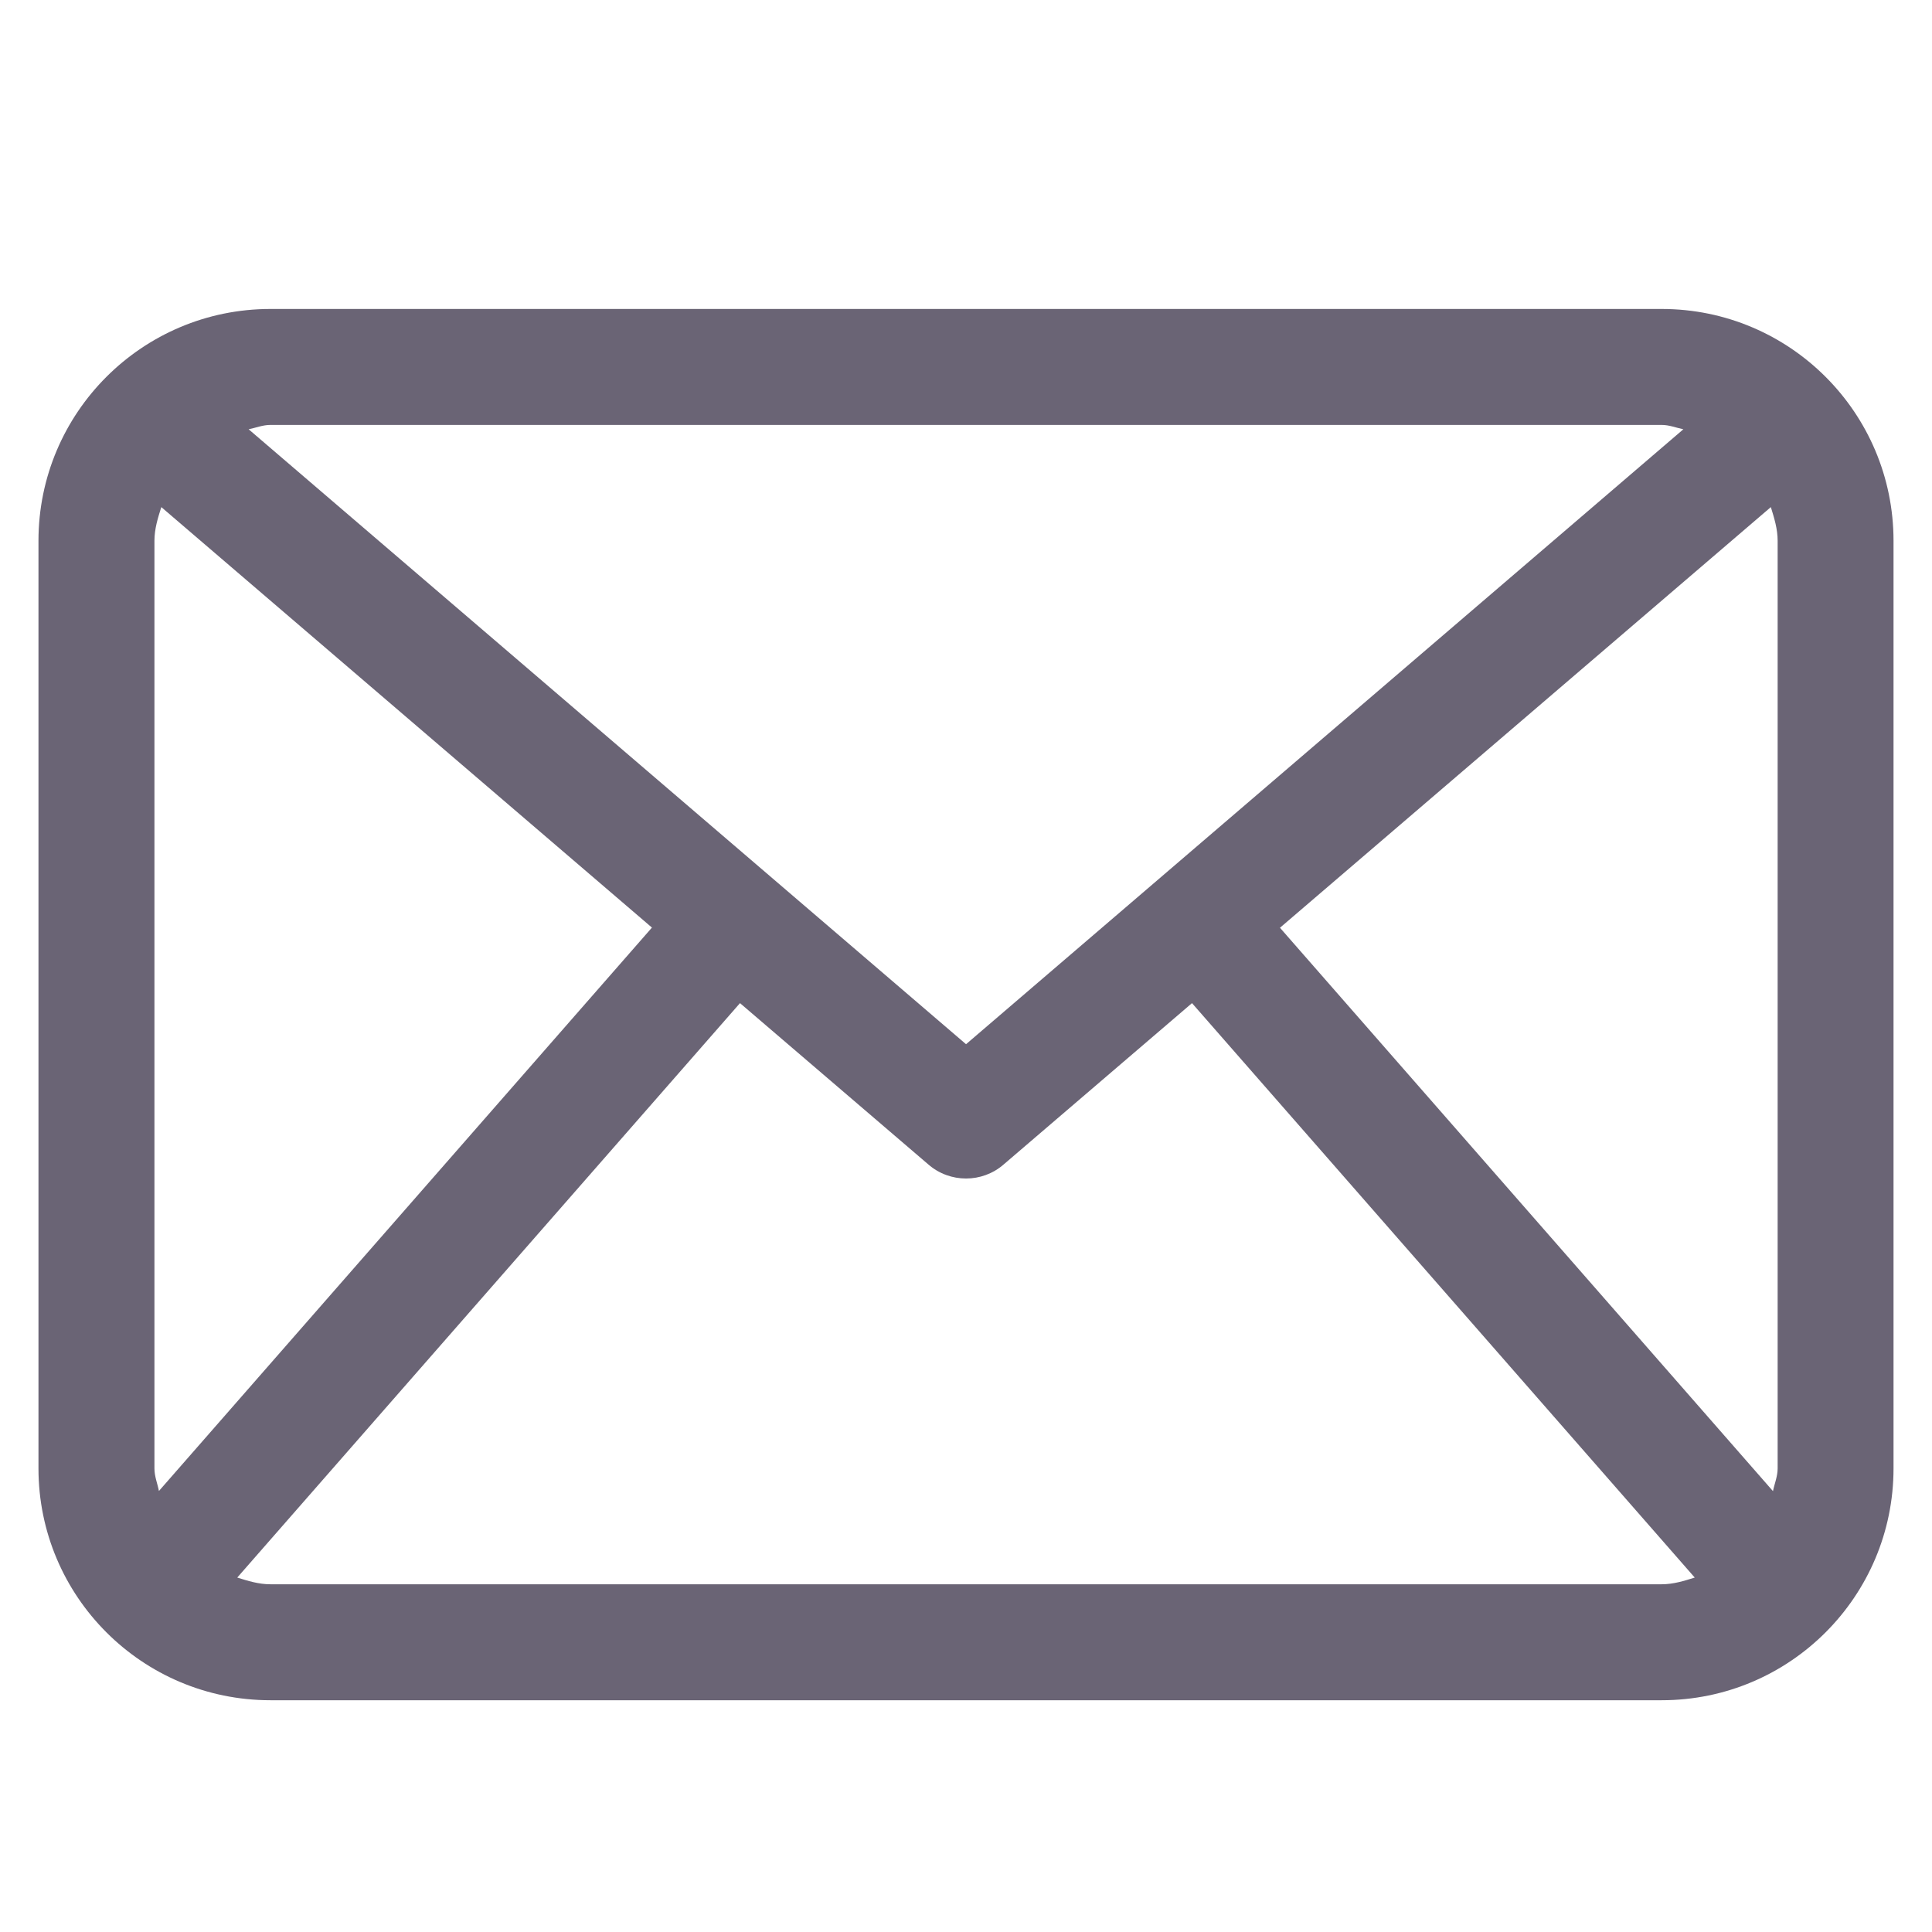
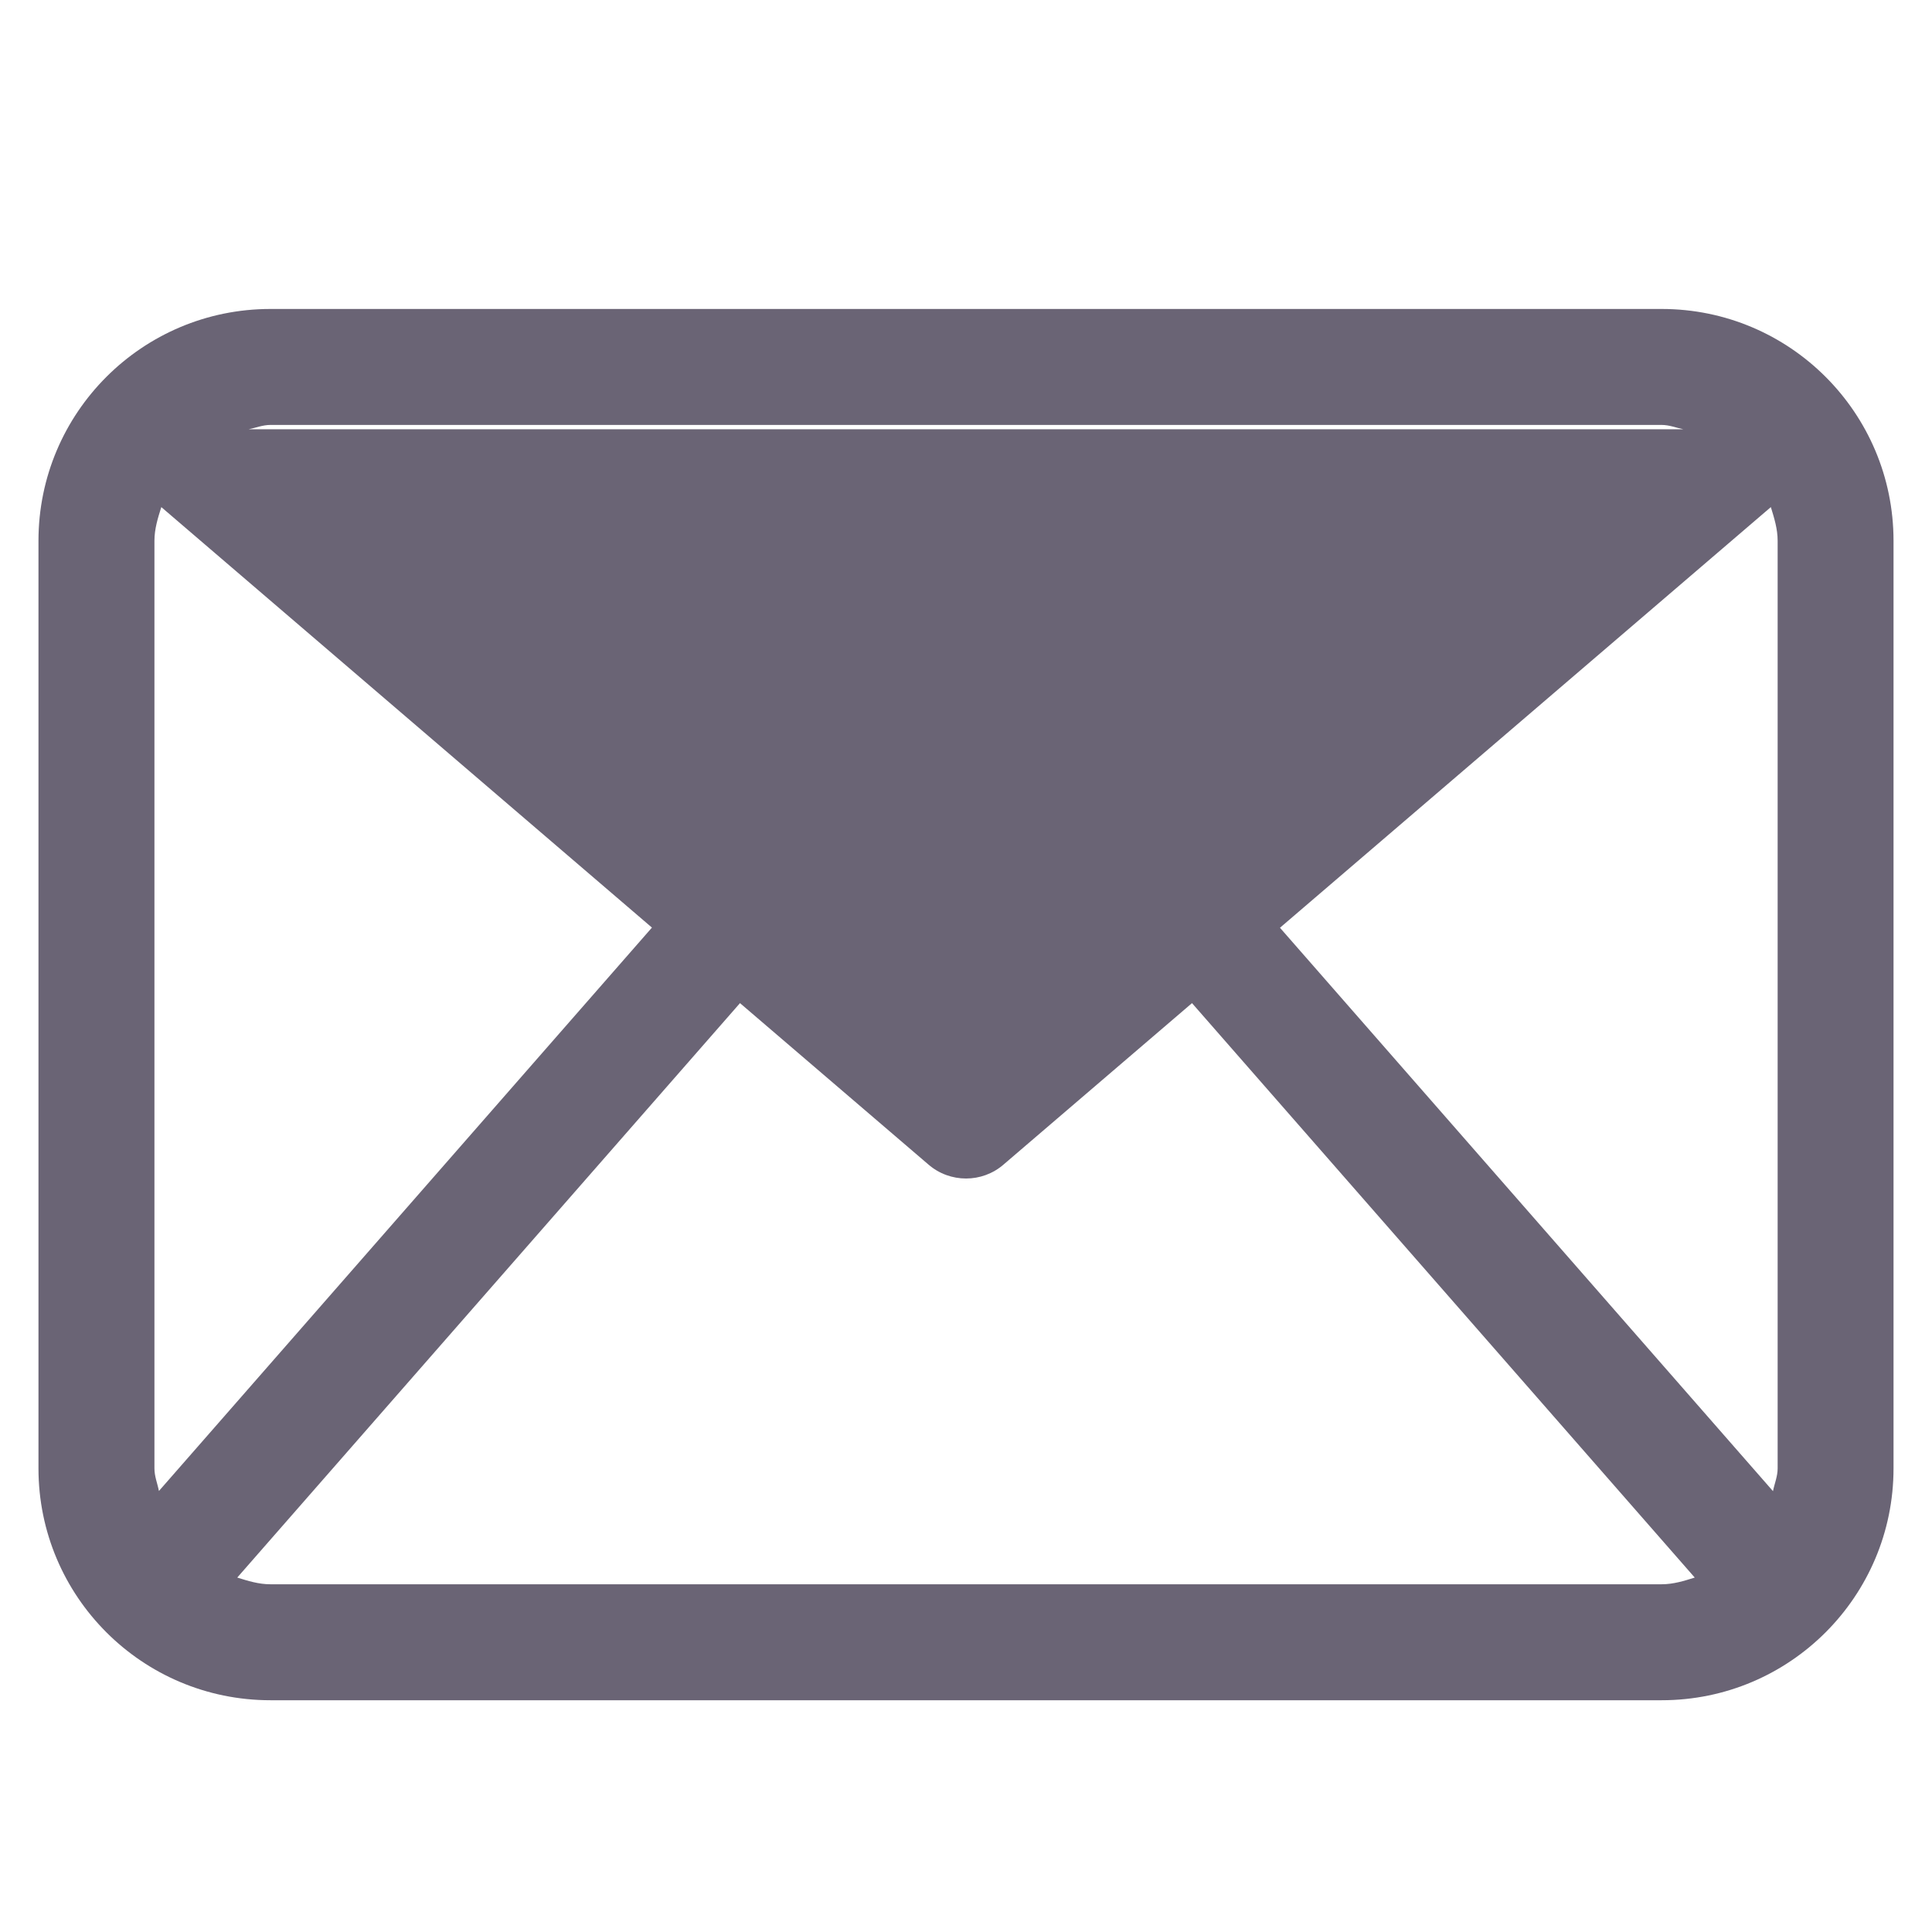
<svg xmlns="http://www.w3.org/2000/svg" width="100%" height="100%" viewBox="0 0 50 50" version="1.1" xml:space="preserve" style="fill-rule:evenodd;clip-rule:evenodd;stroke-linejoin:round;stroke-miterlimit:2;">
  <g transform="matrix(2.118,0,0,2.118,43.004,44.002)">
-     <path d="M0,-17L-17,-17C-18.565,-17 -19.834,-15.732 -19.834,-14.167L-19.834,-2.833C-19.834,-1.268 -18.565,0 -17,0L0,0C1.564,0 2.833,-1.268 2.833,-2.833L2.833,-14.167C2.833,-15.732 1.564,-17 0,-17M-4.664,-9.439L1.334,-14.579C1.375,-14.446 1.417,-14.313 1.417,-14.167L1.417,-2.833C1.417,-2.735 1.379,-2.648 1.36,-2.555L-4.664,-9.439ZM0,-15.583C0.094,-15.583 0.177,-15.548 0.265,-15.53L-8.5,-8.016L-17.266,-15.53C-17.177,-15.548 -17.094,-15.583 -17,-15.583L0,-15.583ZM-18.362,-2.557C-18.38,-2.649 -18.417,-2.735 -18.417,-2.833L-18.417,-14.167C-18.417,-14.313 -18.375,-14.446 -18.333,-14.579L-12.338,-9.441L-18.362,-2.557ZM-17,-1.417C-17.144,-1.417 -17.274,-1.458 -17.405,-1.499L-11.262,-8.518L-8.961,-6.547C-8.829,-6.432 -8.664,-6.375 -8.5,-6.375C-8.336,-6.375 -8.172,-6.432 -8.04,-6.547L-5.739,-8.518L0.404,-1.499C0.274,-1.458 0.143,-1.417 0,-1.417L-17,-1.417Z" style="fill:rgb(106,100,117);fill-rule:nonzero;" />
+     <path d="M0,-17L-17,-17C-18.565,-17 -19.834,-15.732 -19.834,-14.167L-19.834,-2.833C-19.834,-1.268 -18.565,0 -17,0L0,0C1.564,0 2.833,-1.268 2.833,-2.833L2.833,-14.167C2.833,-15.732 1.564,-17 0,-17M-4.664,-9.439L1.334,-14.579C1.375,-14.446 1.417,-14.313 1.417,-14.167L1.417,-2.833C1.417,-2.735 1.379,-2.648 1.36,-2.555L-4.664,-9.439ZM0,-15.583C0.094,-15.583 0.177,-15.548 0.265,-15.53L-17.266,-15.53C-17.177,-15.548 -17.094,-15.583 -17,-15.583L0,-15.583ZM-18.362,-2.557C-18.38,-2.649 -18.417,-2.735 -18.417,-2.833L-18.417,-14.167C-18.417,-14.313 -18.375,-14.446 -18.333,-14.579L-12.338,-9.441L-18.362,-2.557ZM-17,-1.417C-17.144,-1.417 -17.274,-1.458 -17.405,-1.499L-11.262,-8.518L-8.961,-6.547C-8.829,-6.432 -8.664,-6.375 -8.5,-6.375C-8.336,-6.375 -8.172,-6.432 -8.04,-6.547L-5.739,-8.518L0.404,-1.499C0.274,-1.458 0.143,-1.417 0,-1.417L-17,-1.417Z" style="fill:rgb(106,100,117);fill-rule:nonzero;" />
  </g>
</svg>